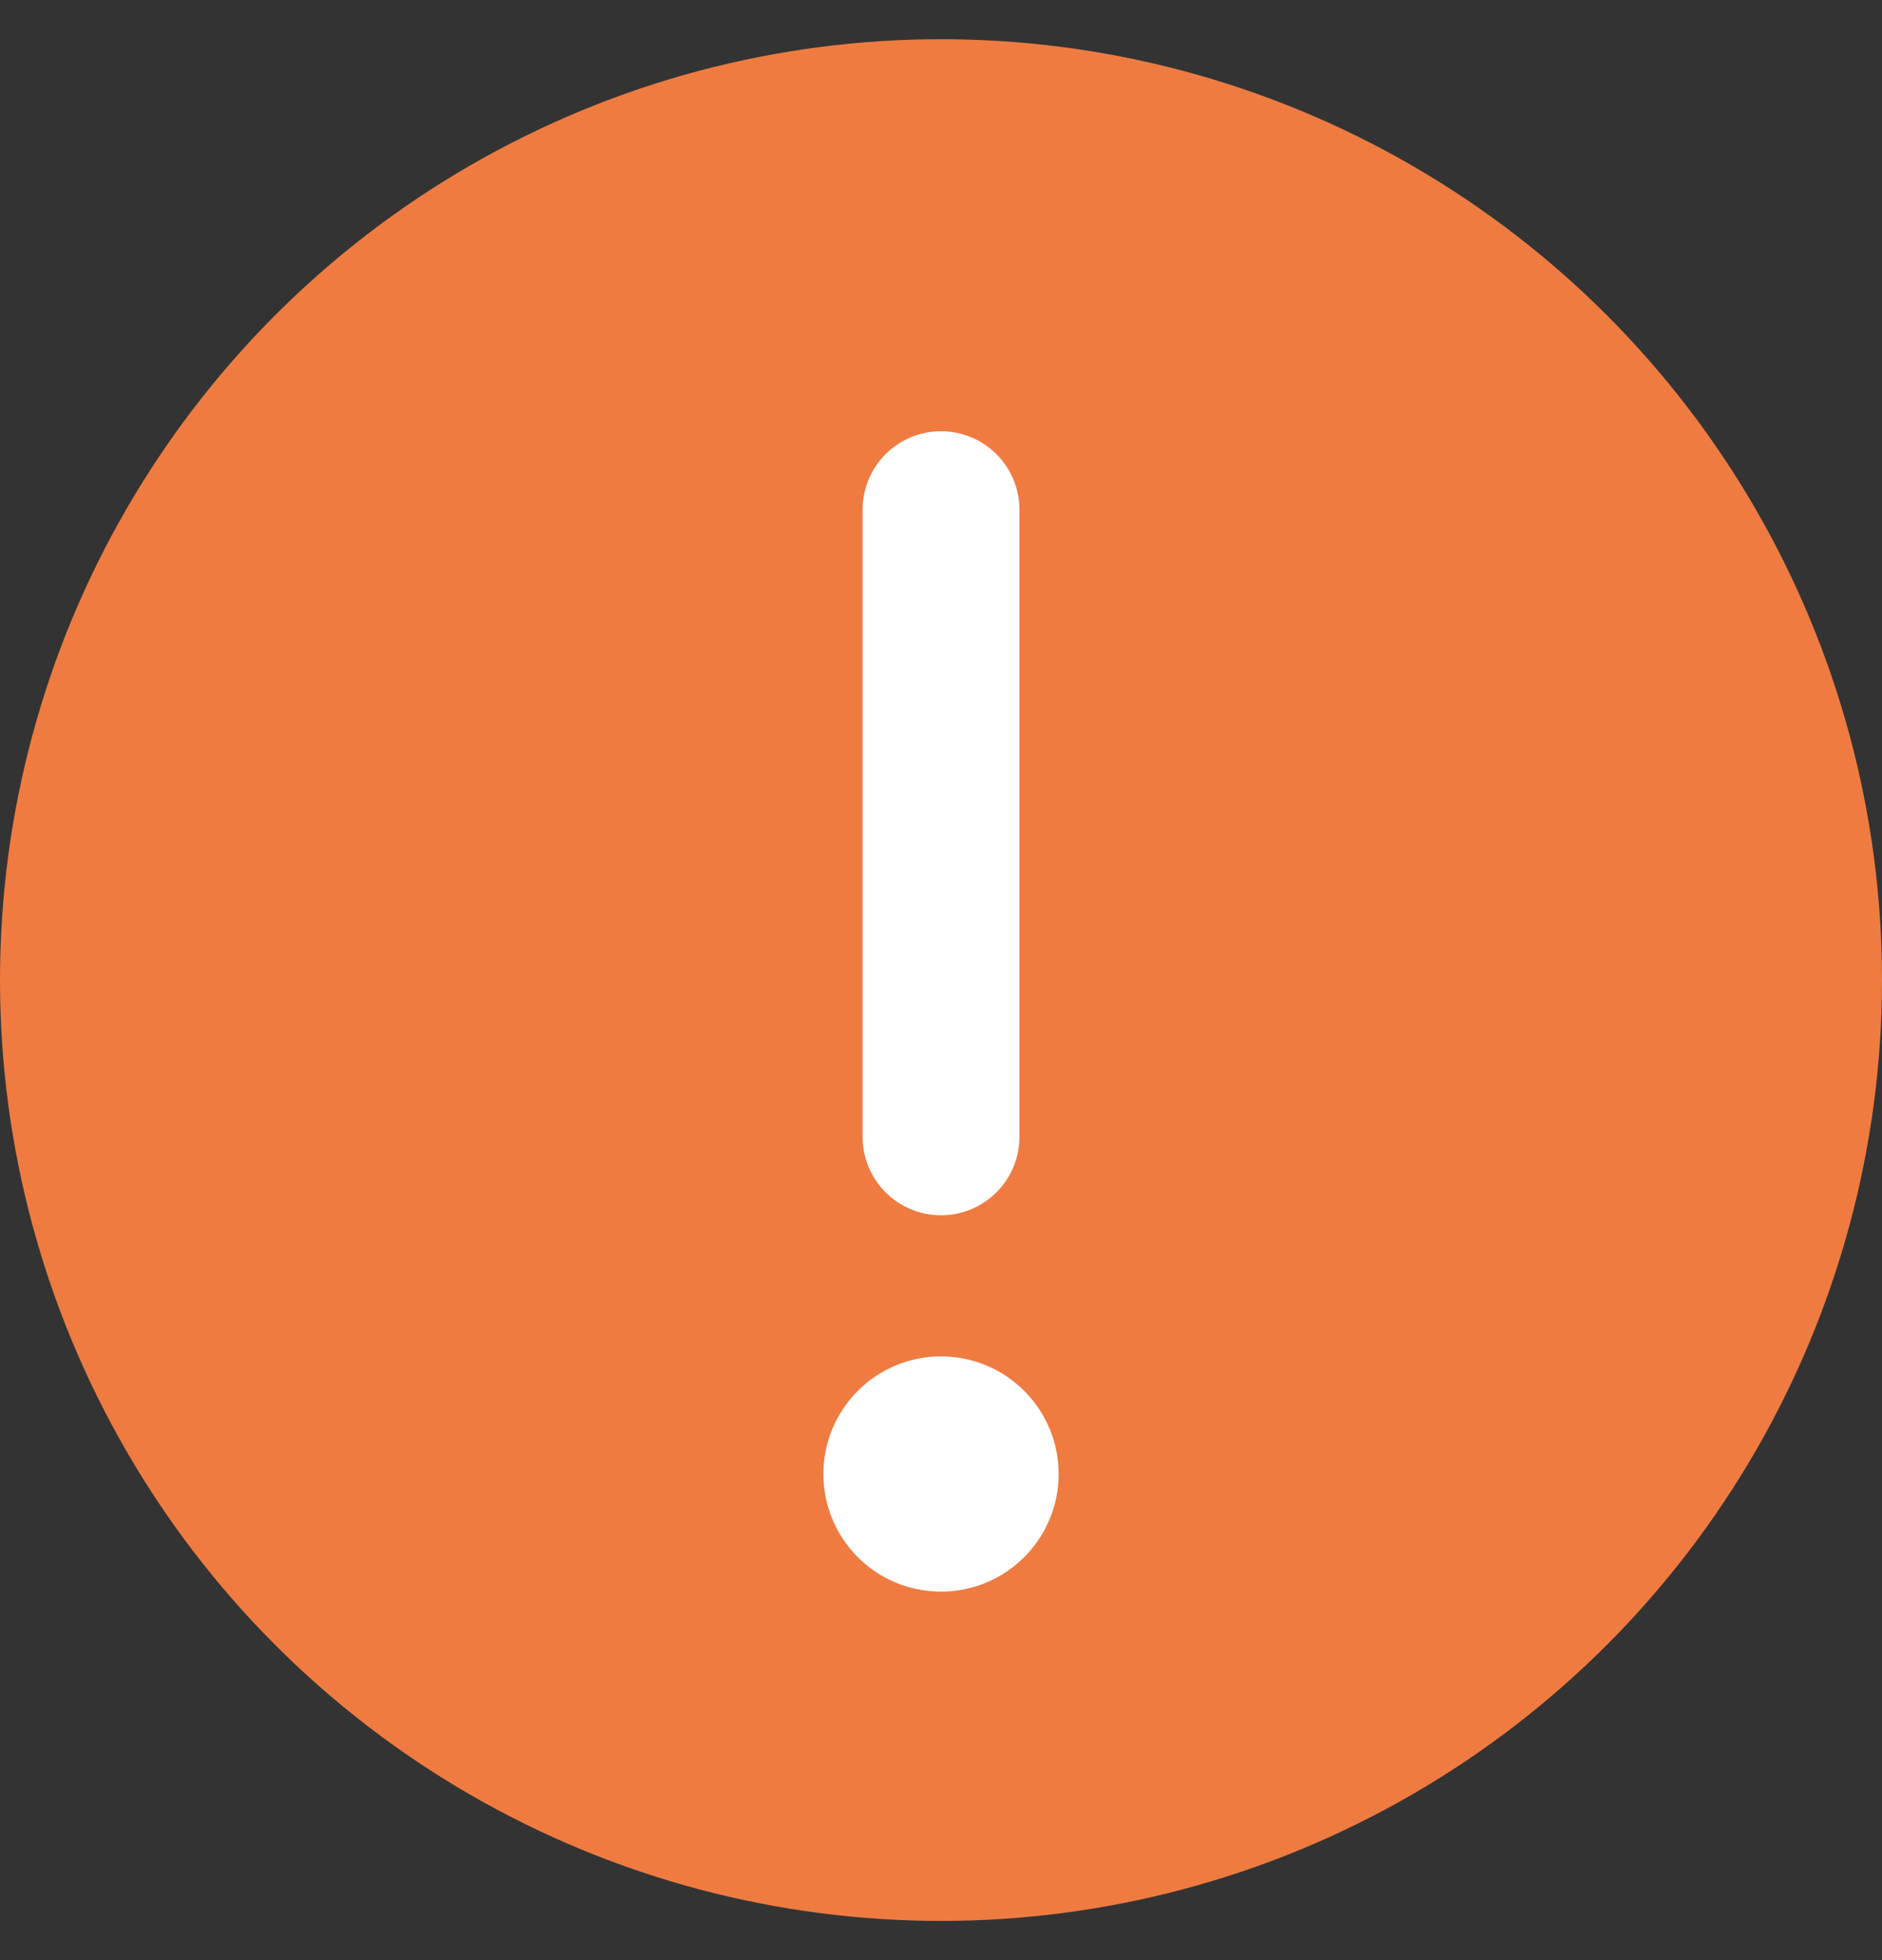
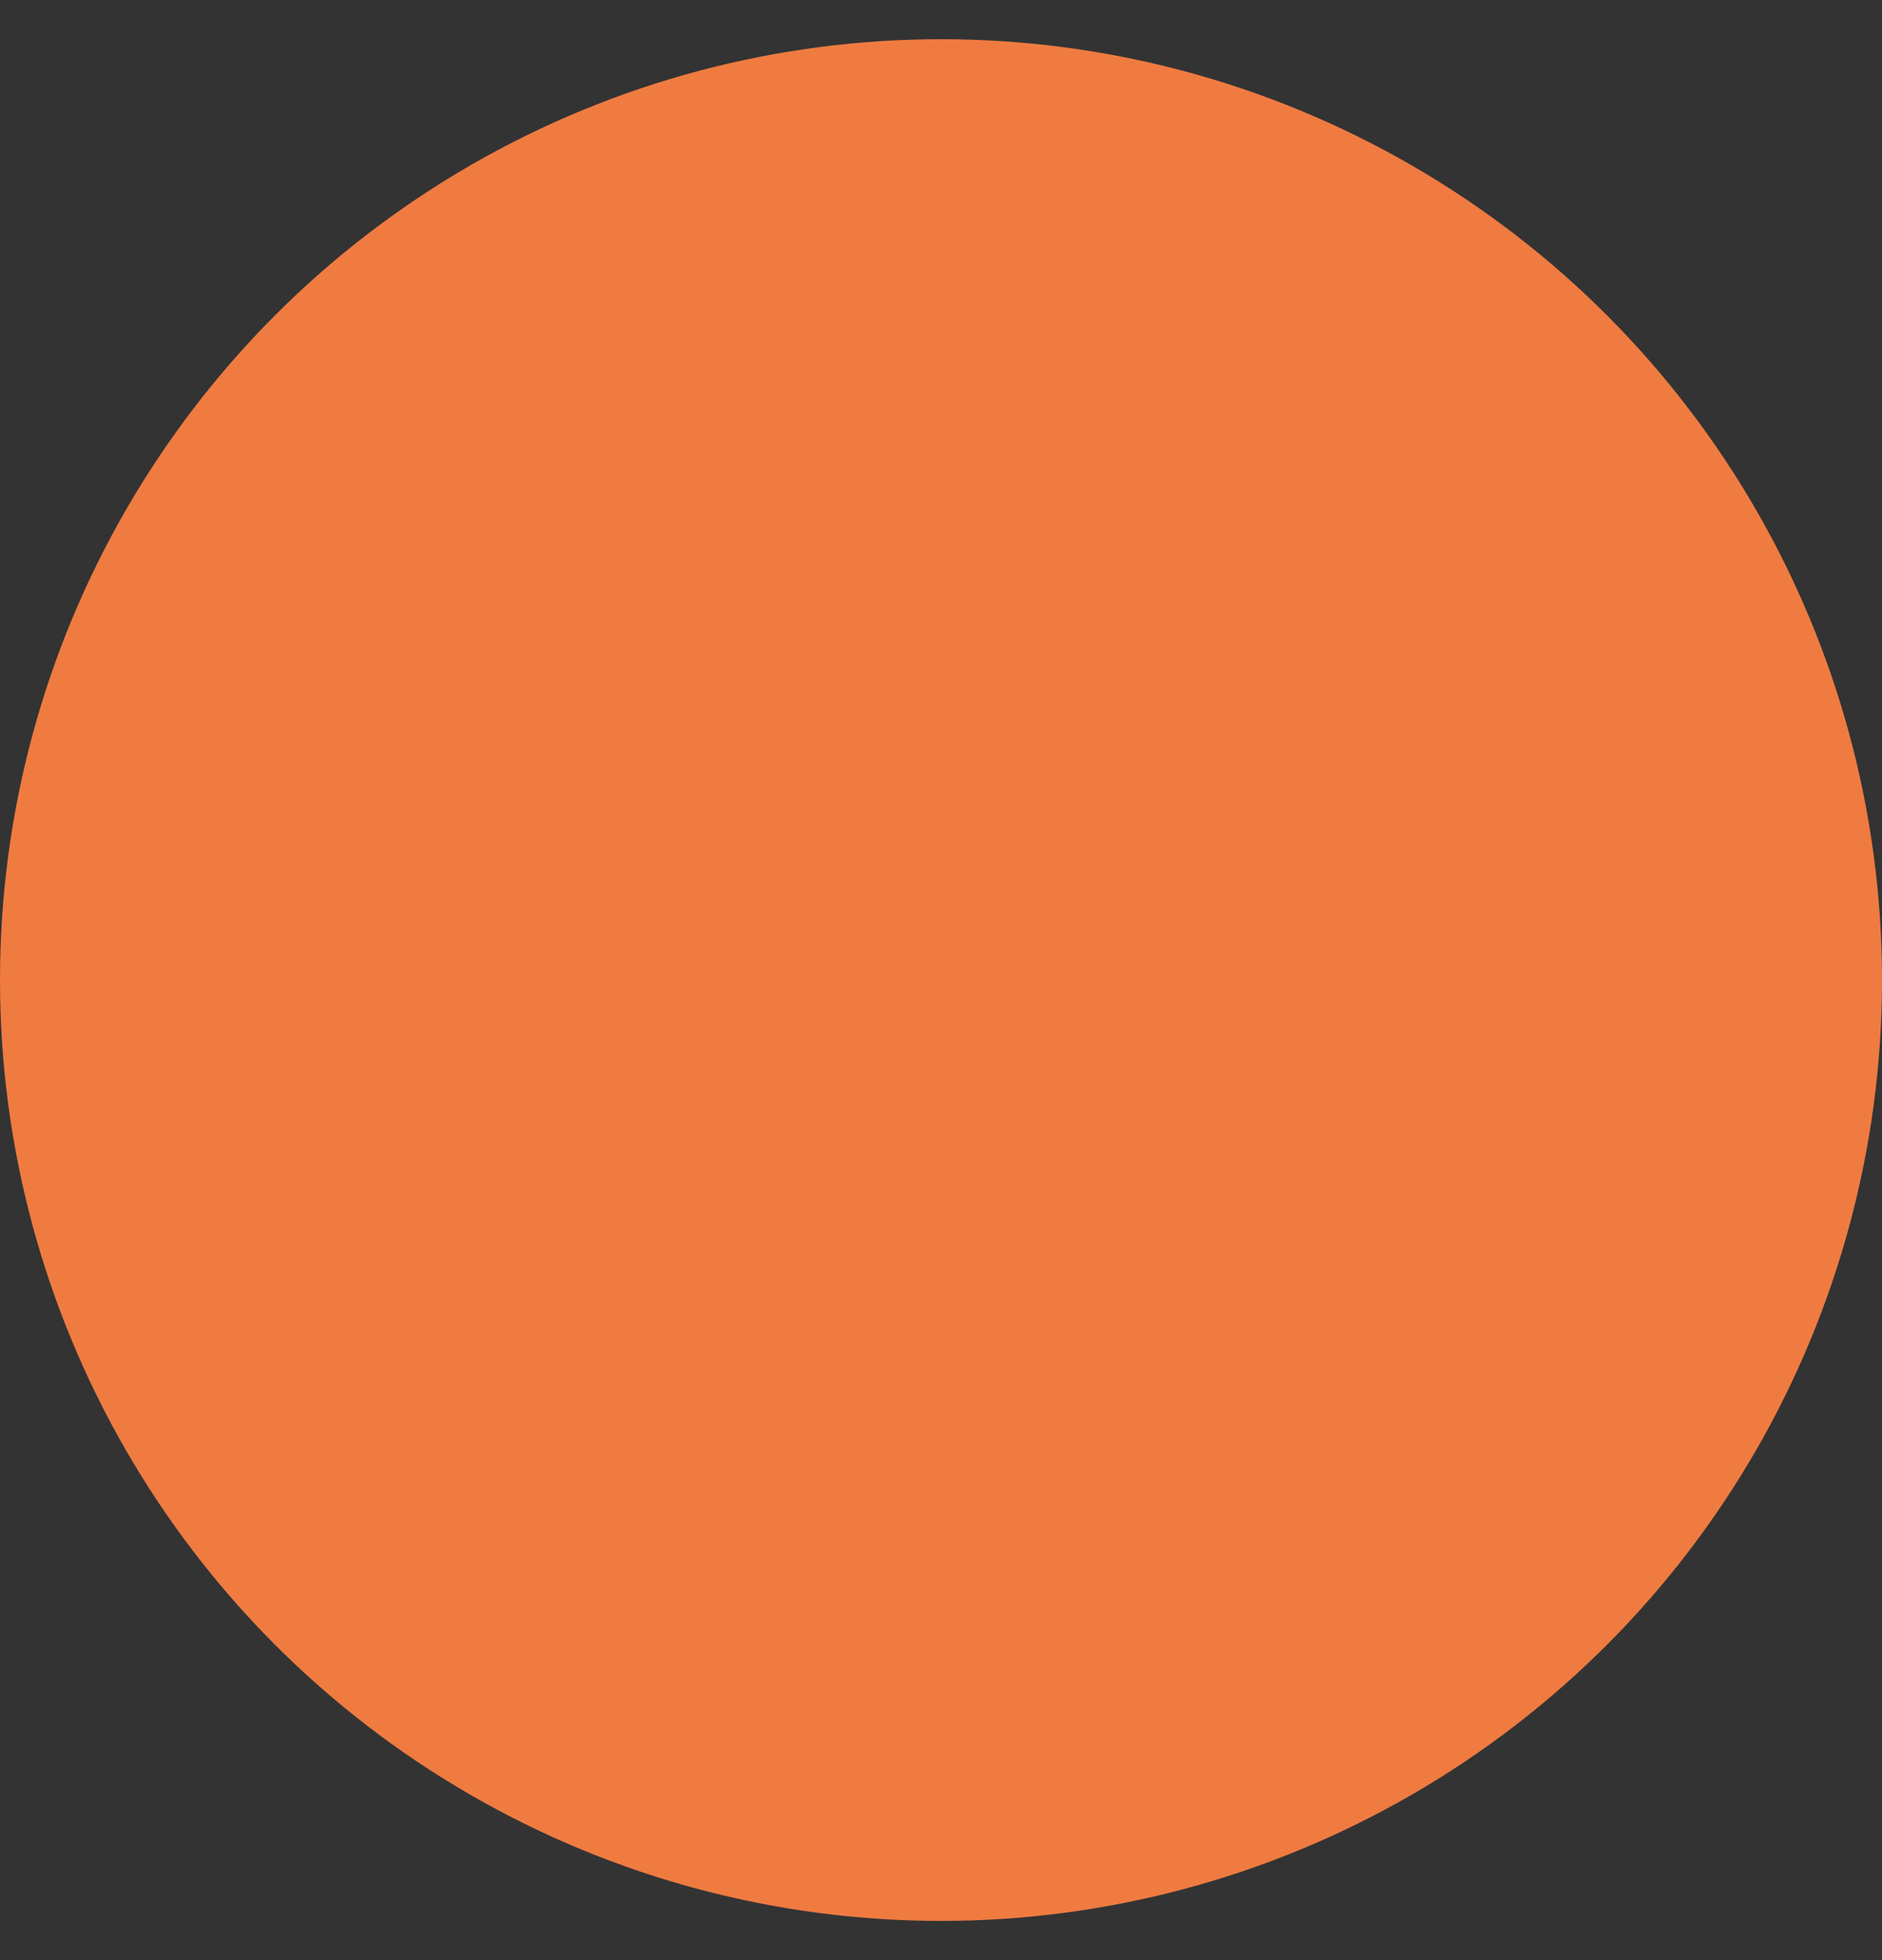
<svg xmlns="http://www.w3.org/2000/svg" width="24" height="25" viewBox="0 0 24 25" fill="none">
  <rect x="0" y="0" width="24" height="25" fill="#333333" stroke="none" />
  <circle cx="12" cy="12.5" r="12" fill="#EF7B41" />
-   <path d="M12 6.5V14.5" stroke="white" stroke-width="2" stroke-linecap="round" />
-   <circle cx="12" cy="18.8" r="1.5" fill="white" />
</svg>